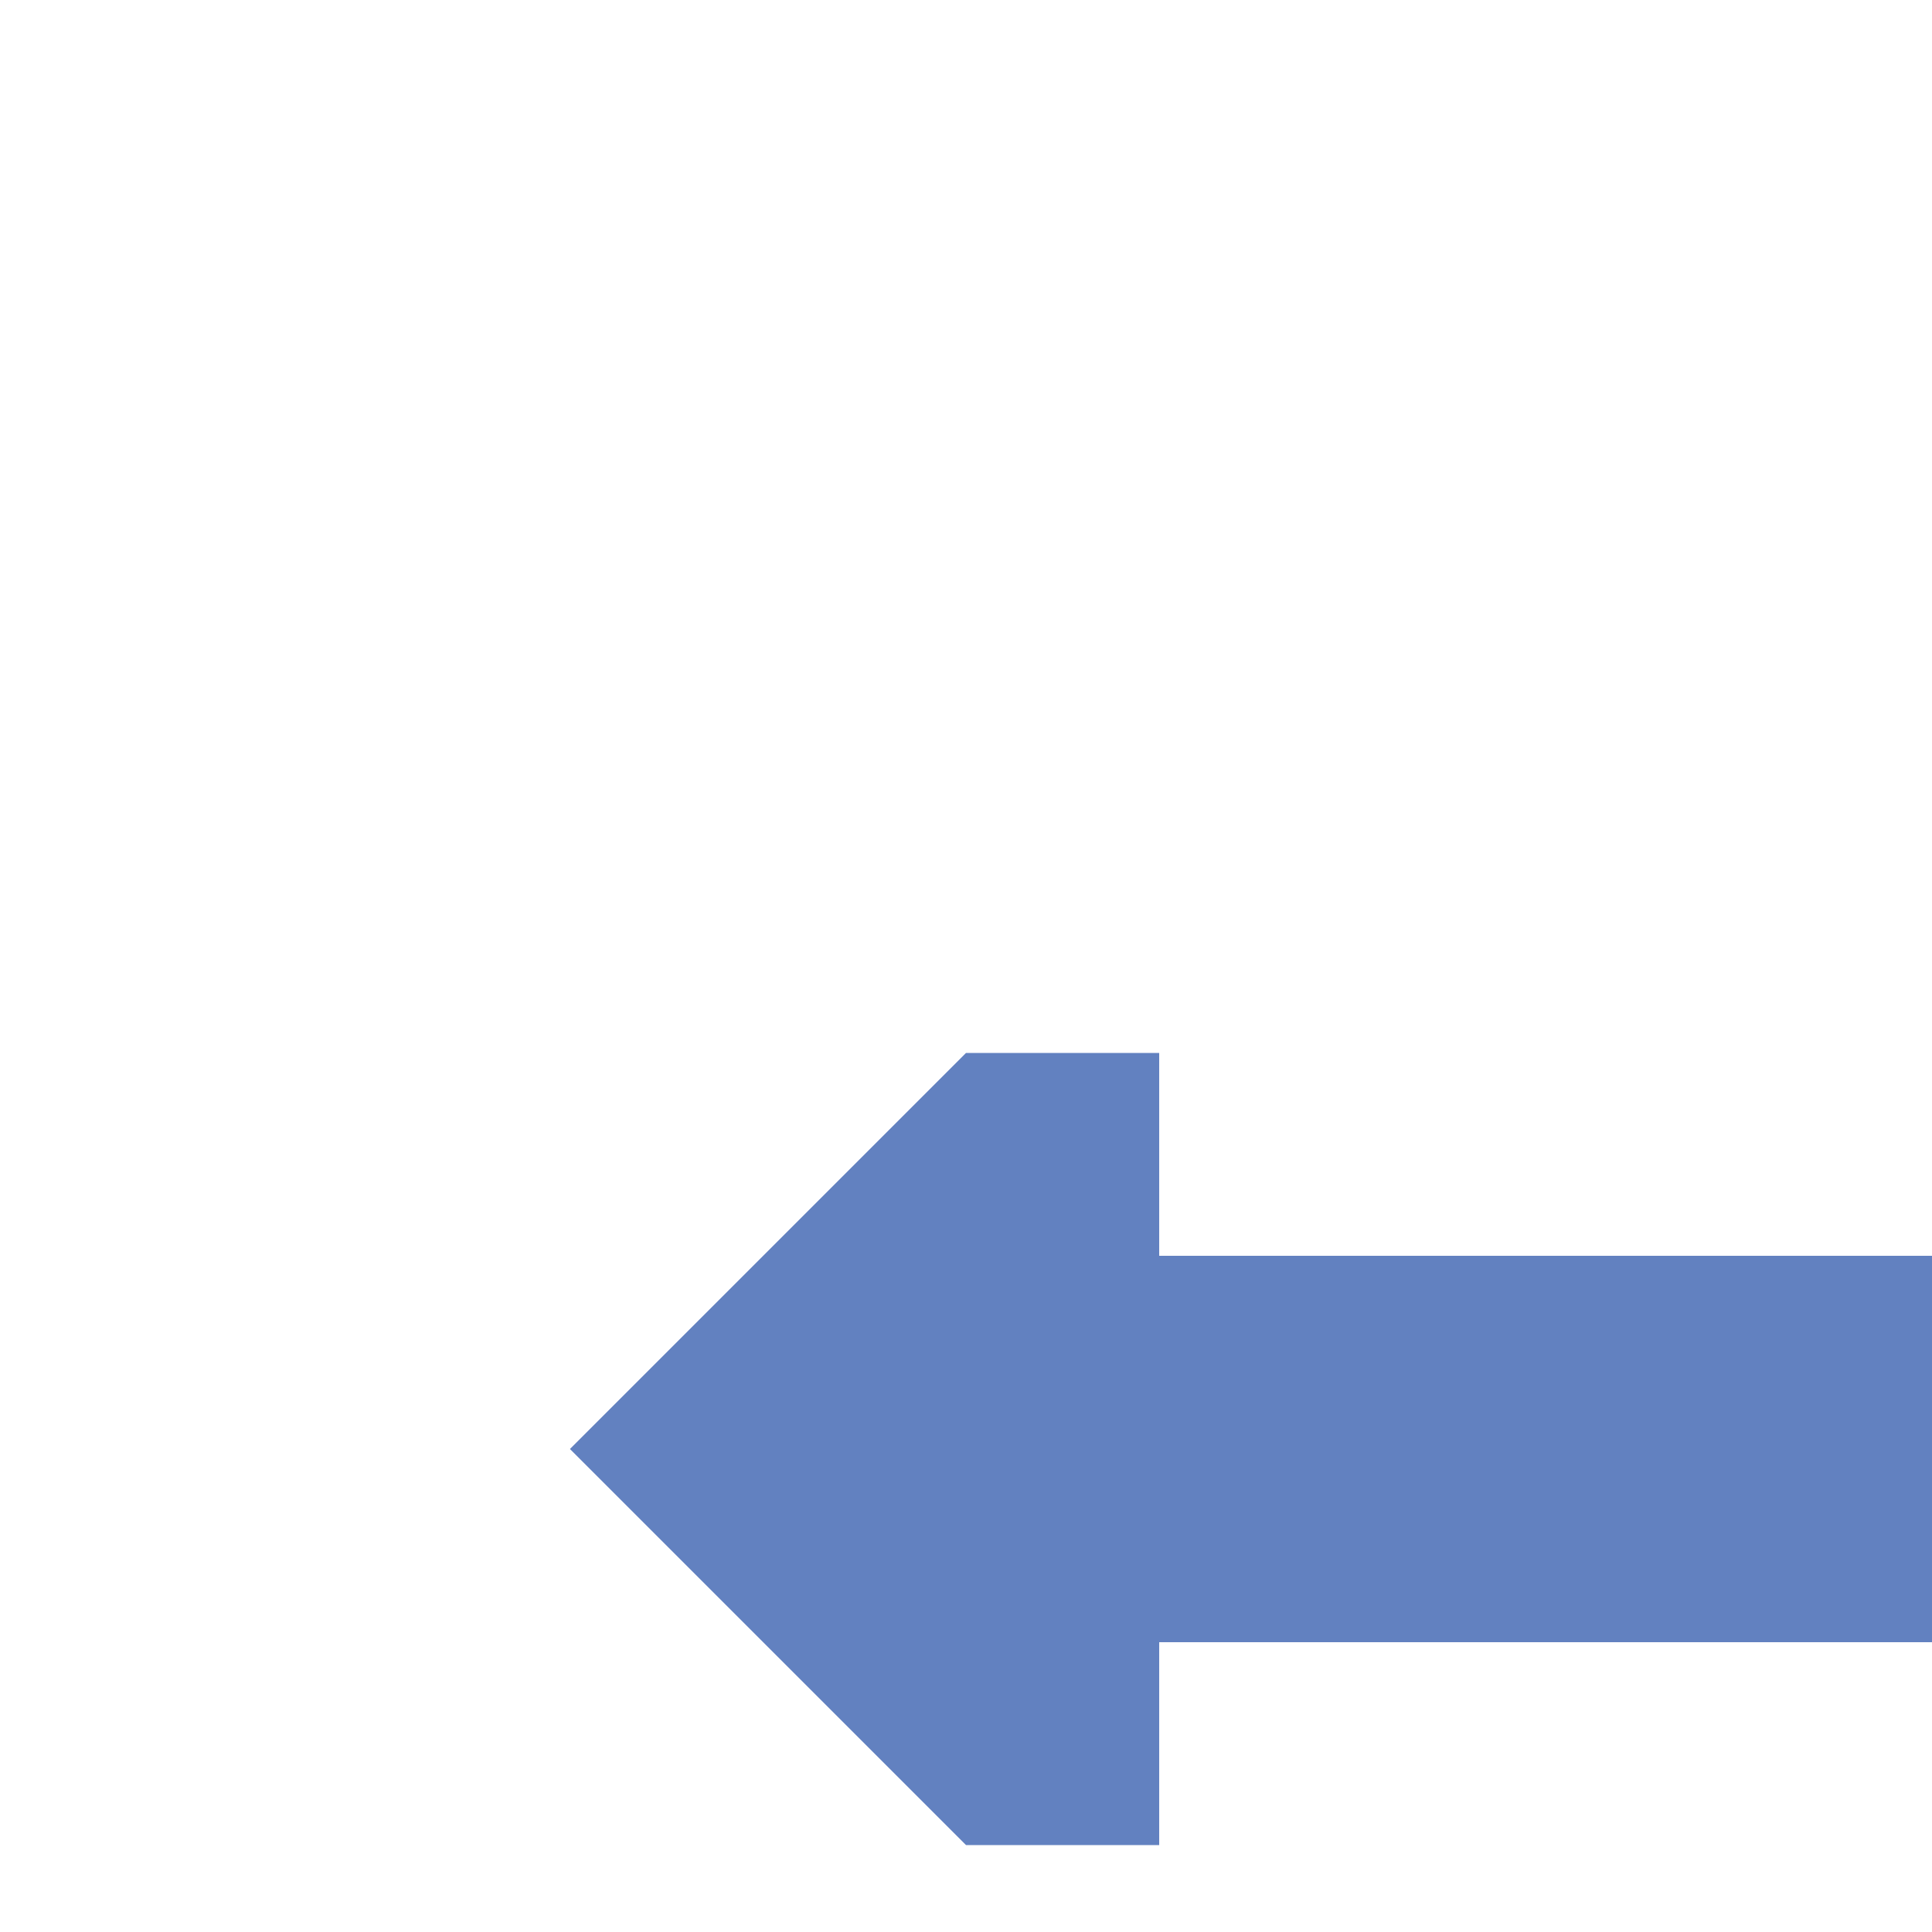
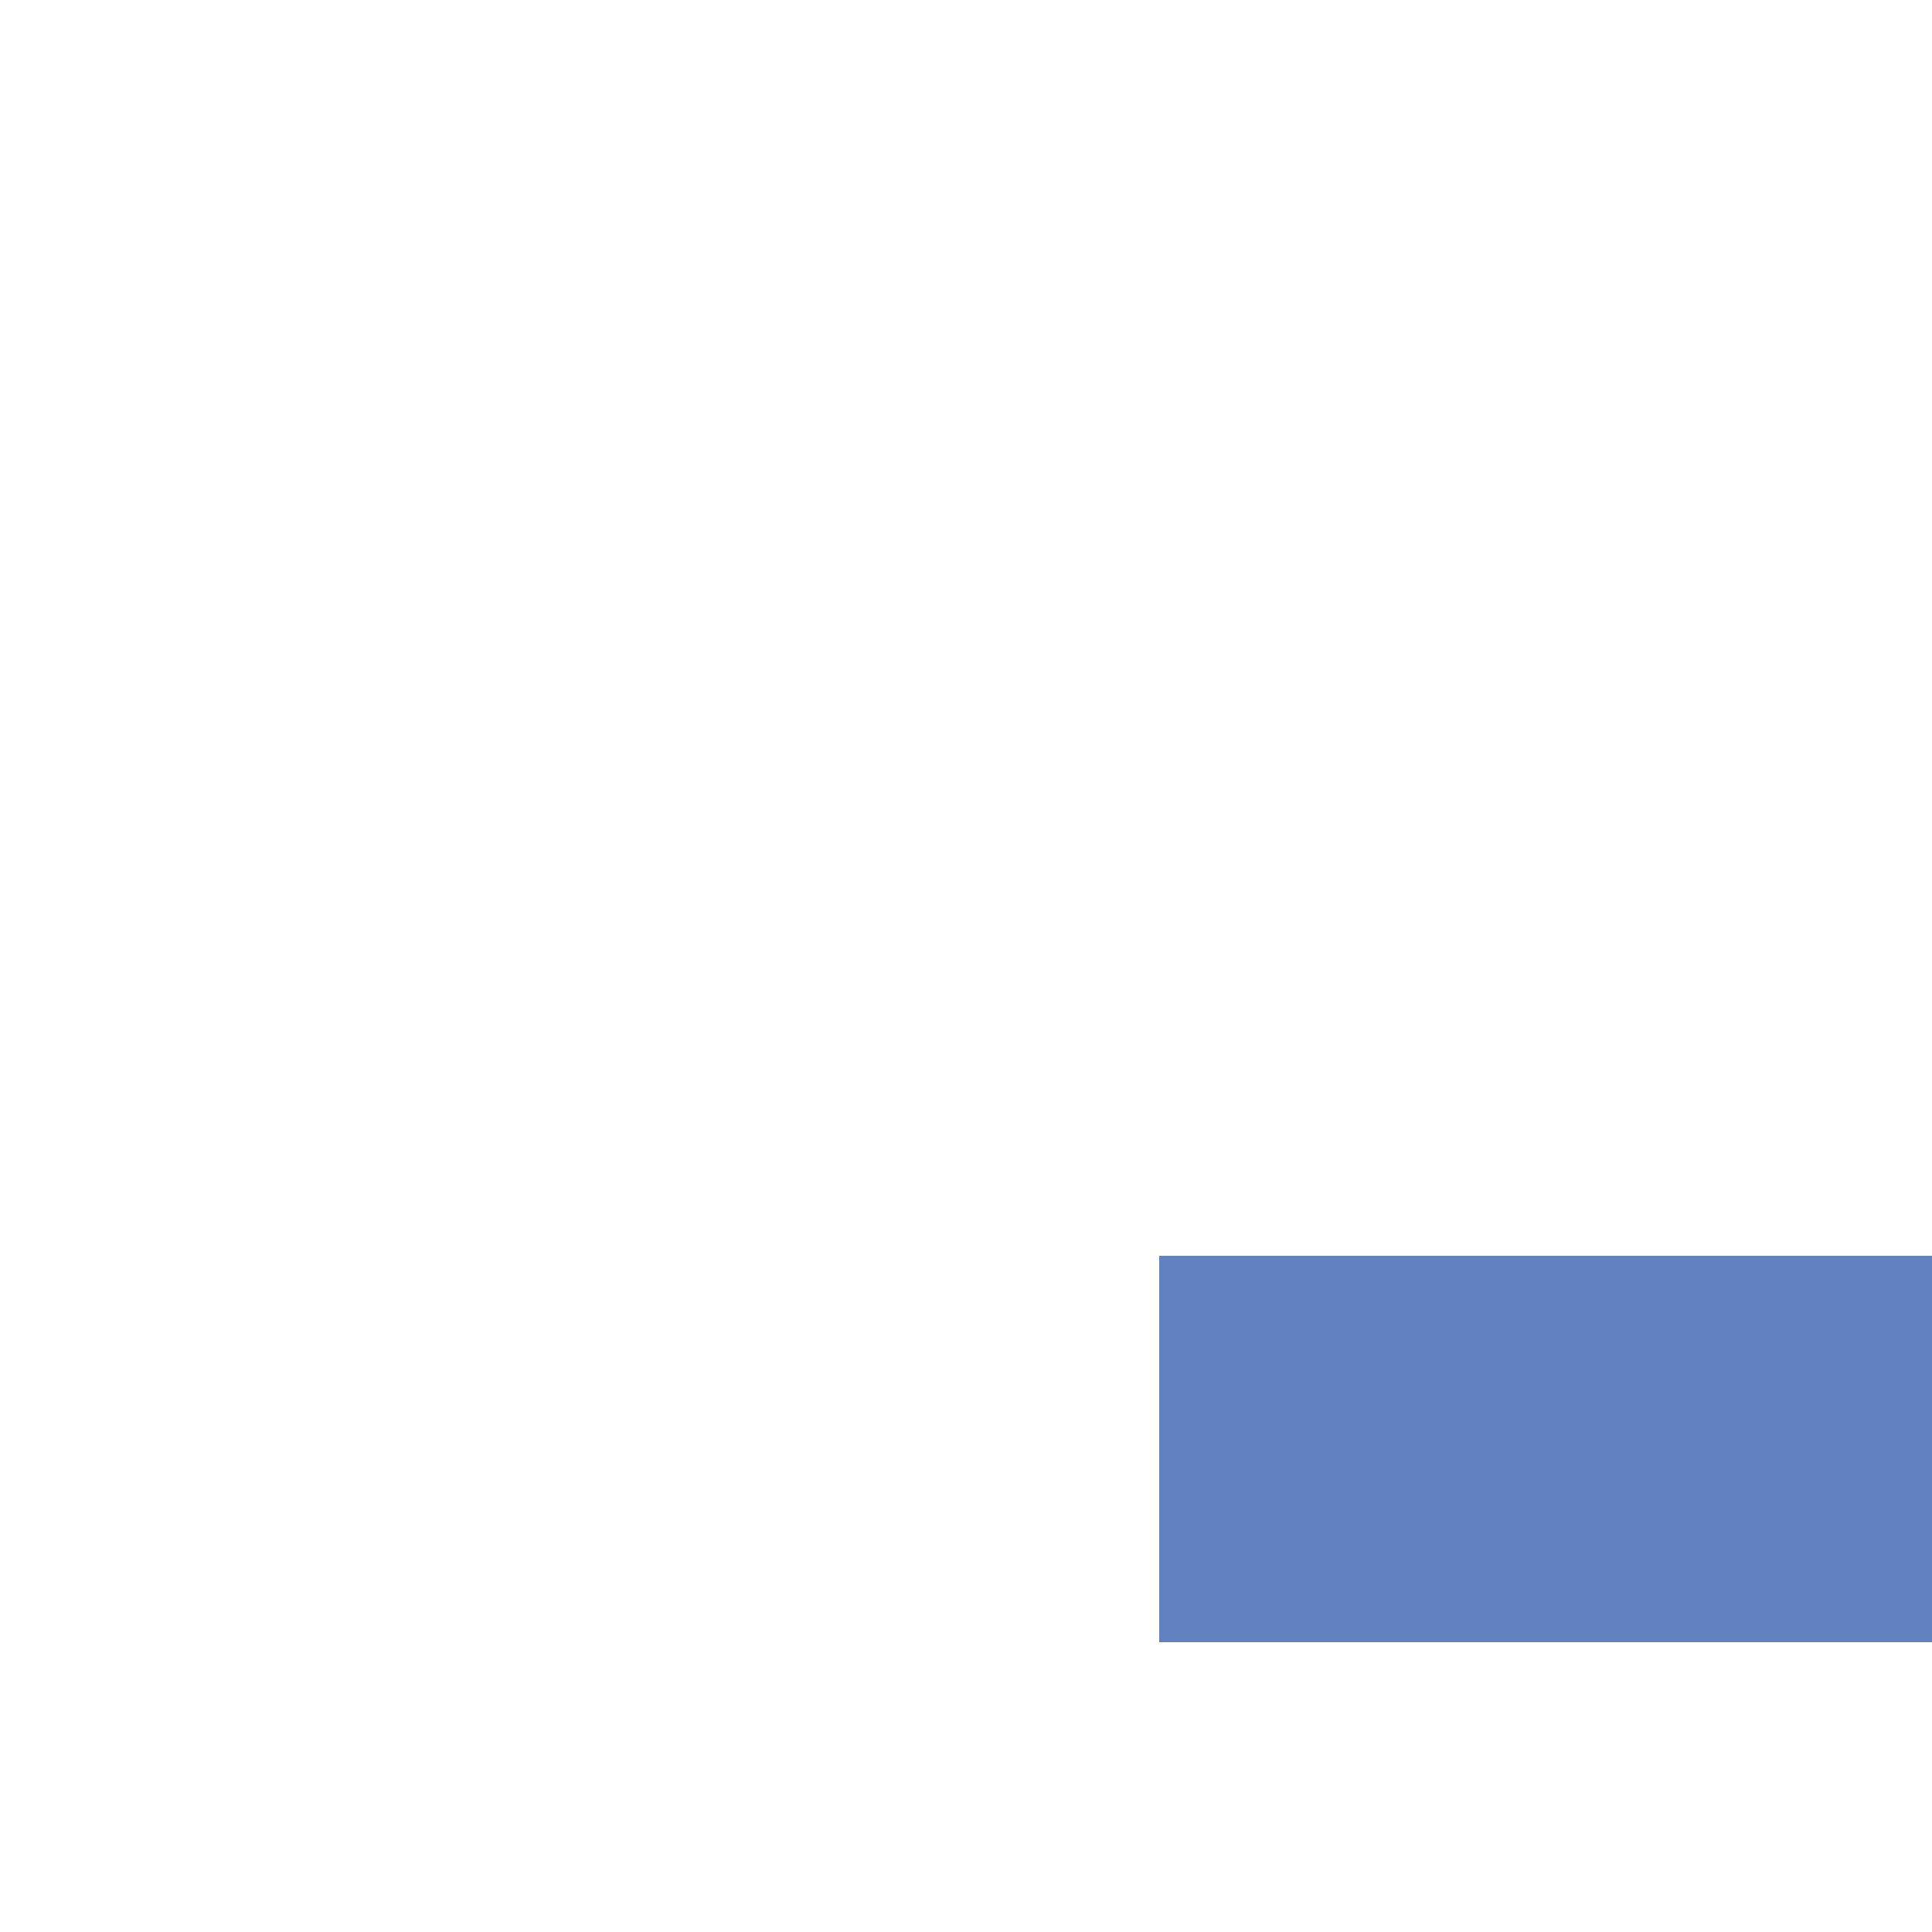
<svg xmlns="http://www.w3.org/2000/svg" width="500" height="500">
  <title>uexv-CONTr</title>
  <g stroke="#6281c0" stroke-width="100" fill="none">
    <path d="M 500,375 H 300" />
  </g>
  <g stroke="none" fill="#6281c0">
-     <path d="m 300,477.5 -50,0 -102.5,-102.5 102.5,-102.5 50,0" />
-   </g>
+     </g>
</svg>